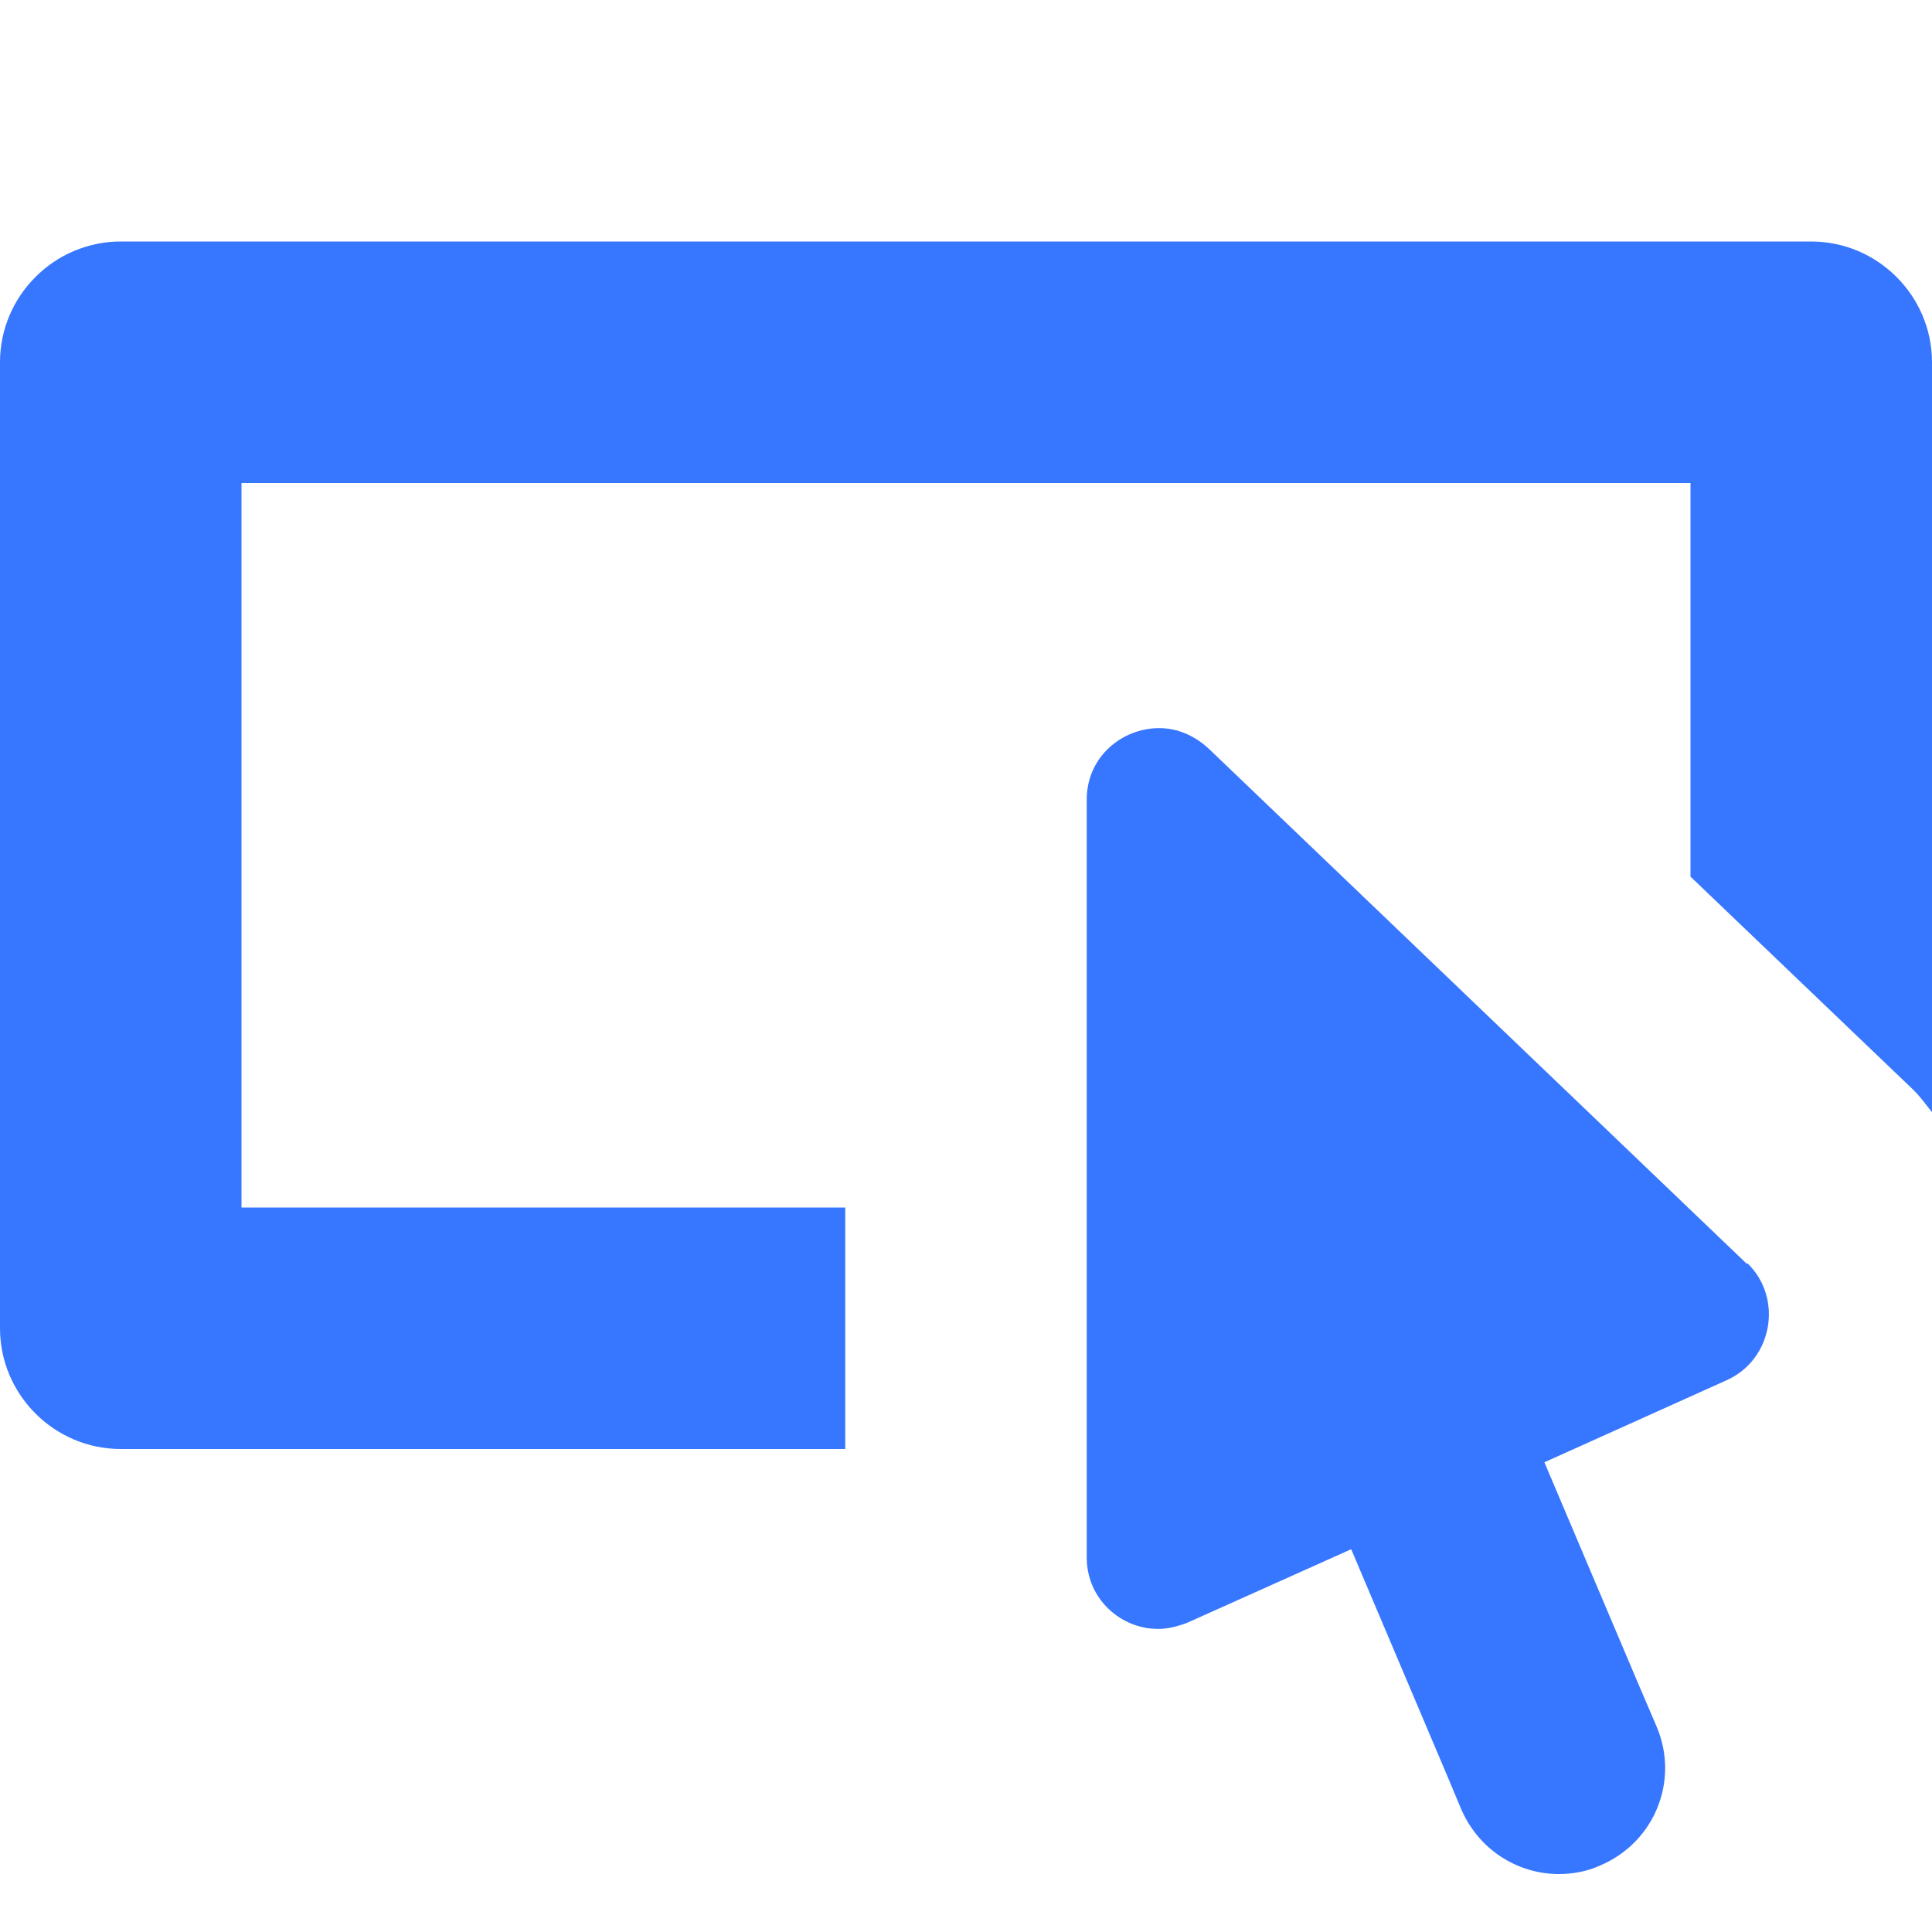
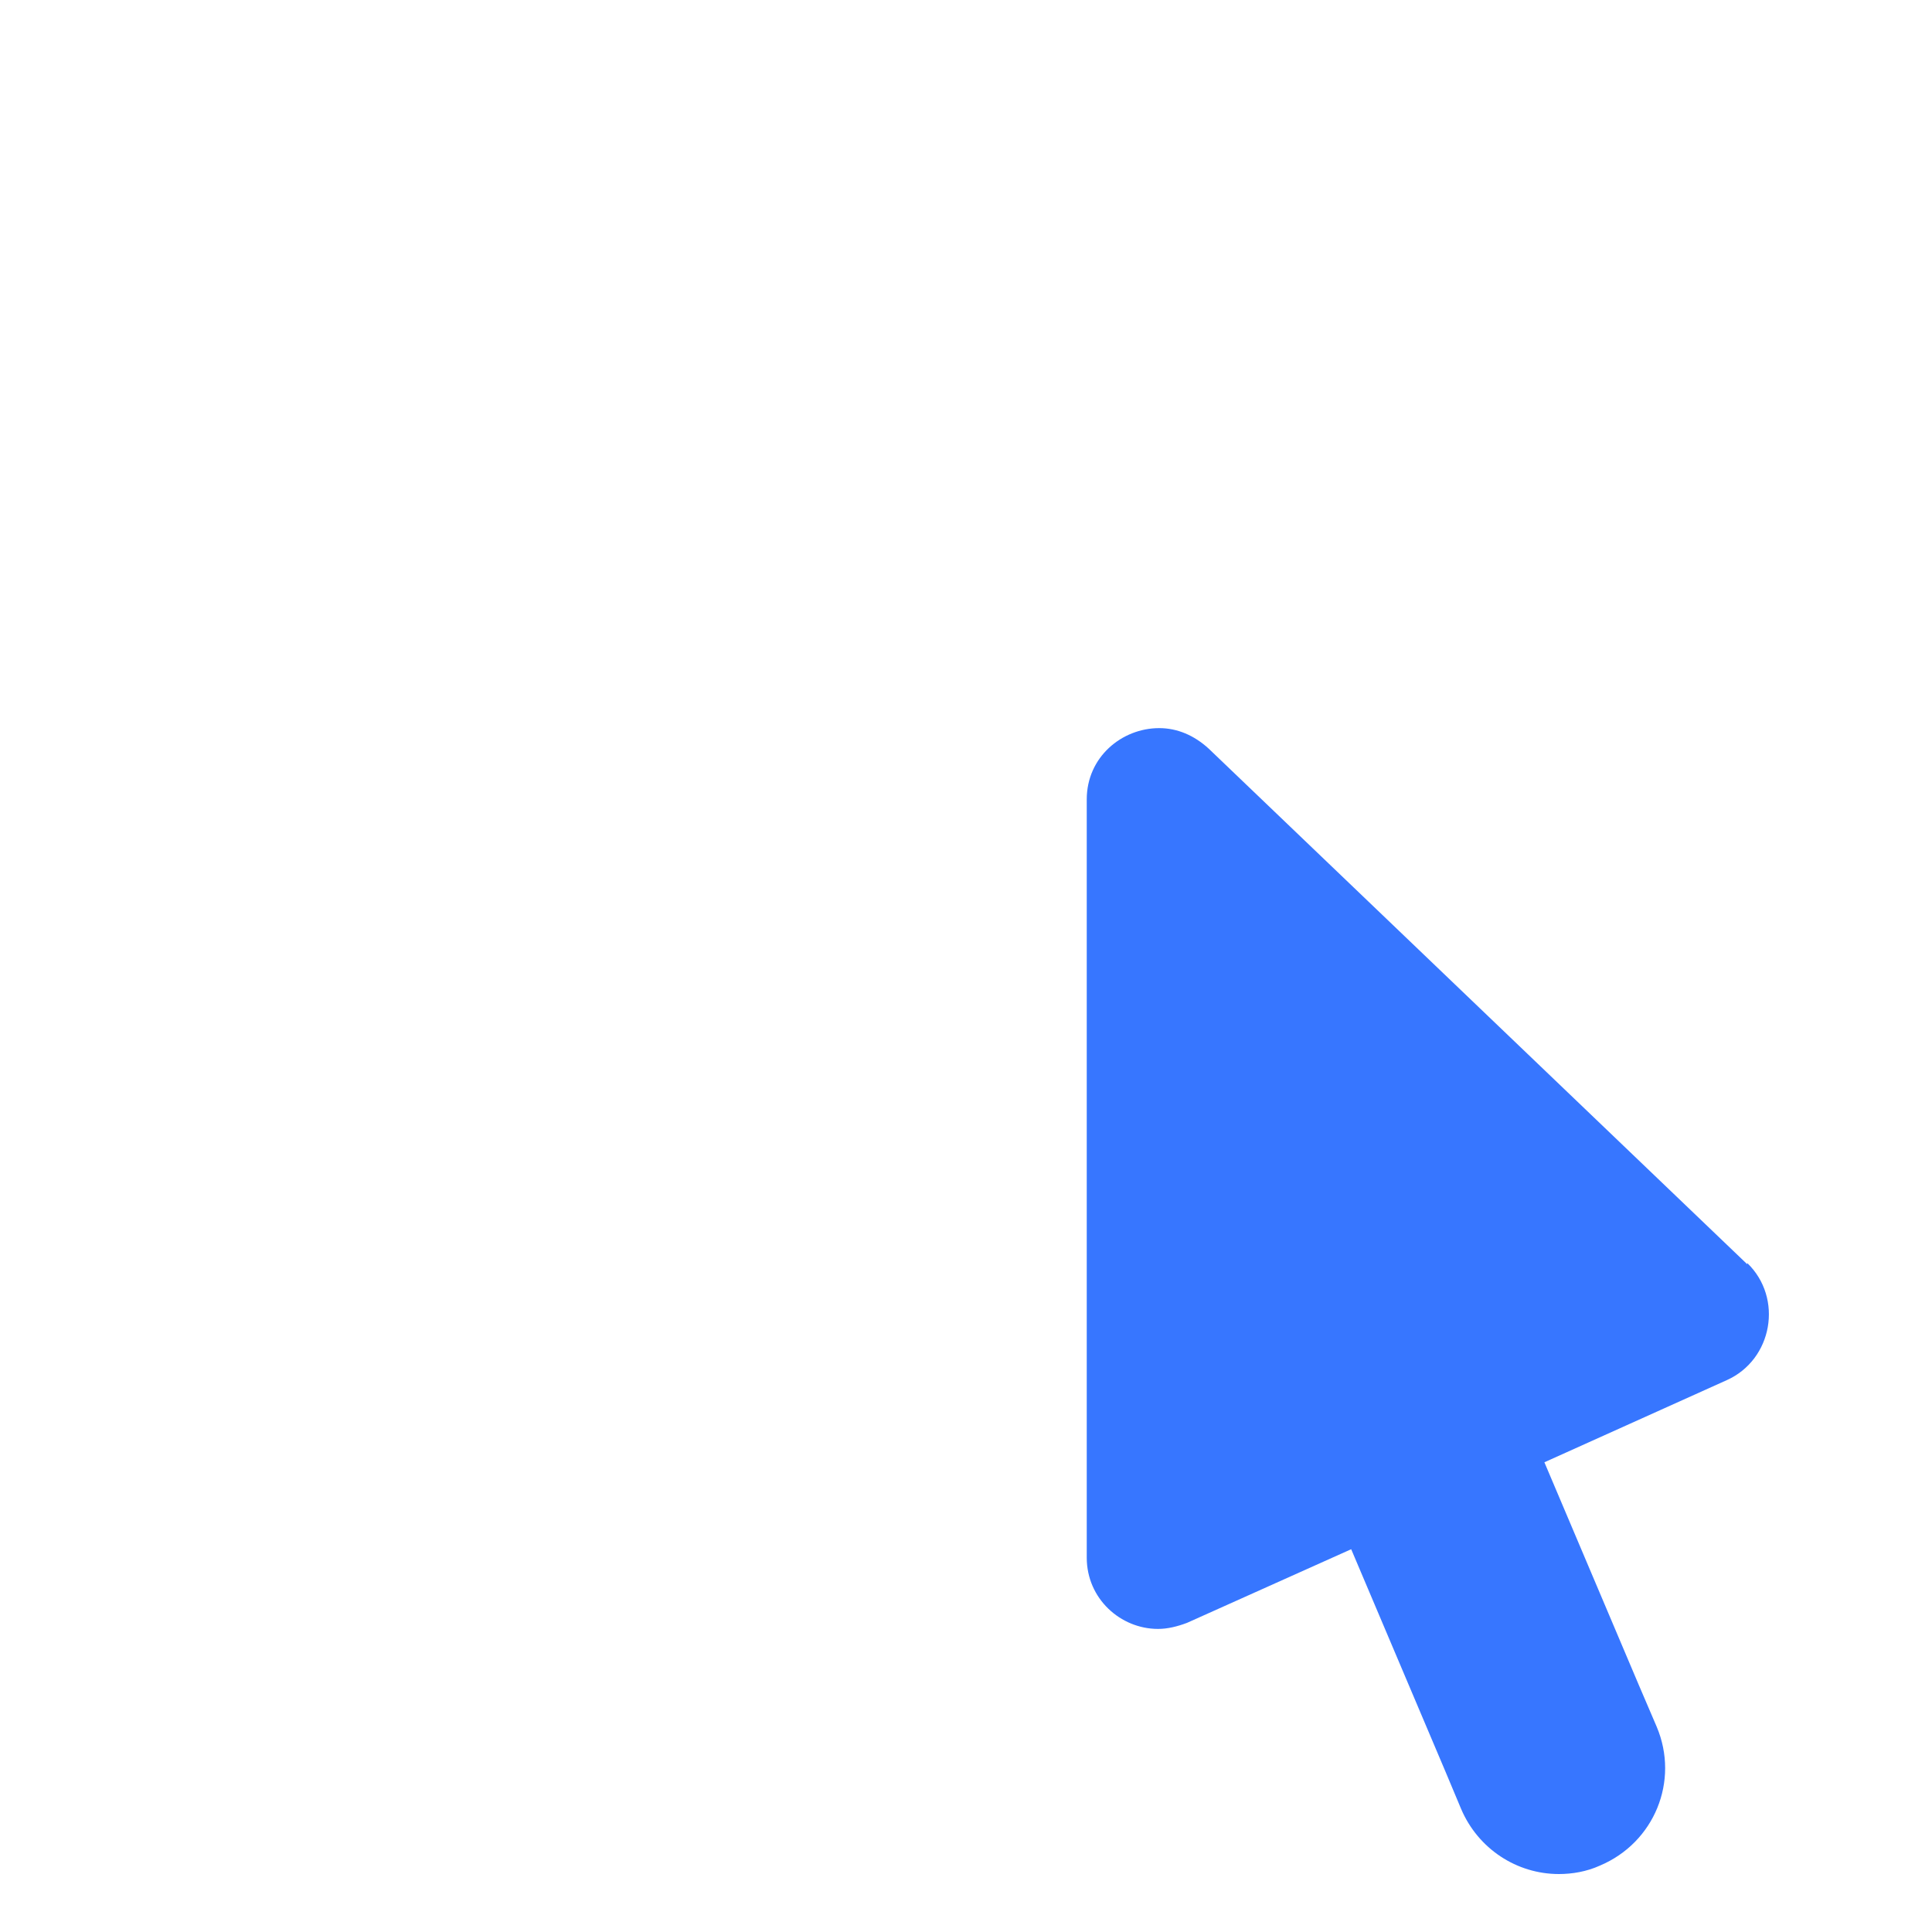
<svg xmlns="http://www.w3.org/2000/svg" id="Layer_1" viewBox="0 0 16 16">
  <defs>
    <style>
      .cls-1 {
        fill: #3776ff;
      }
    </style>
  </defs>
-   <path class="cls-1" d="M15,2H1c-.55,0-1,.45-1,1v8c0,.55.45,1,1,1h6v-2H2v-6h12v3.26l1.85,1.77c.06.06.1.12.15.18V3c0-.55-.45-1-1-1Z" />
  <path class="cls-1" d="M14.47,10.47l-4.46-4.27c-.12-.11-.26-.17-.41-.17-.31,0-.6.24-.6.59v6.28c0,.34.28.59.59.59.08,0,.16-.02.24-.05l1.36-.61.78,1.84.13.31c.14.33.46.54.81.54.11,0,.23-.02.34-.07.45-.19.66-.7.47-1.15l-.15-.35-.78-1.84,1.51-.68c.38-.17.47-.68.17-.97Z" />
</svg>